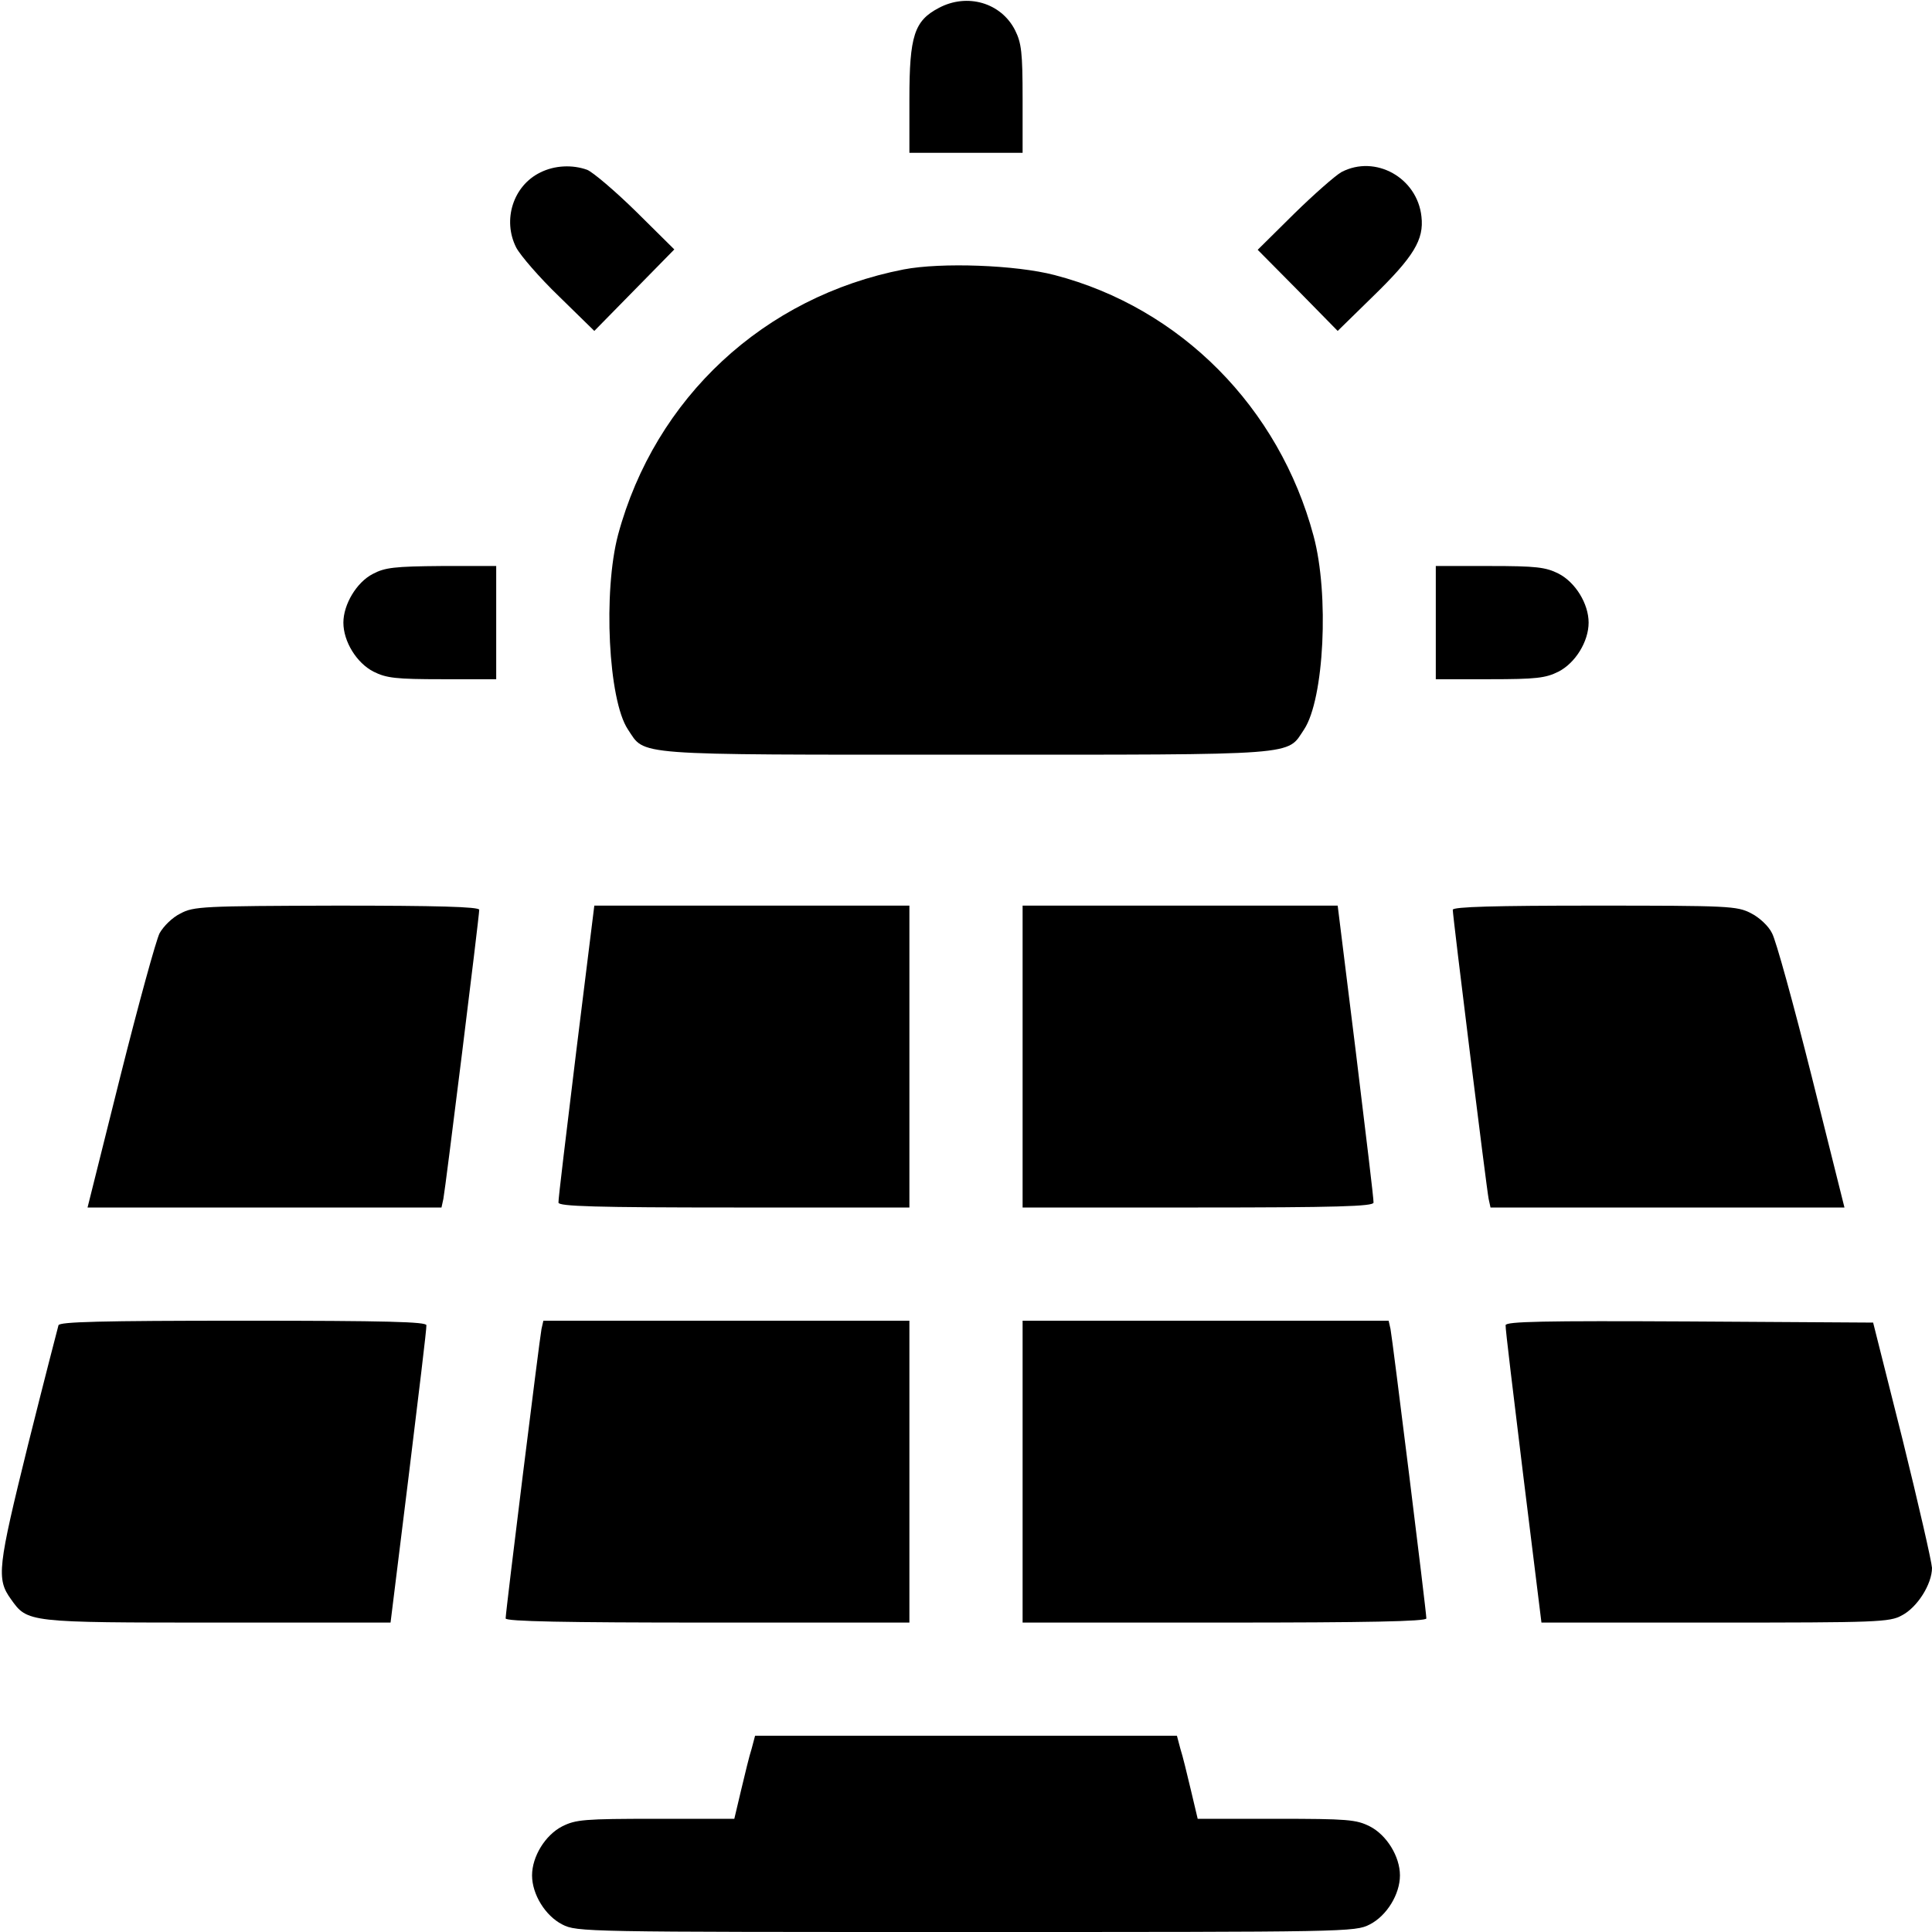
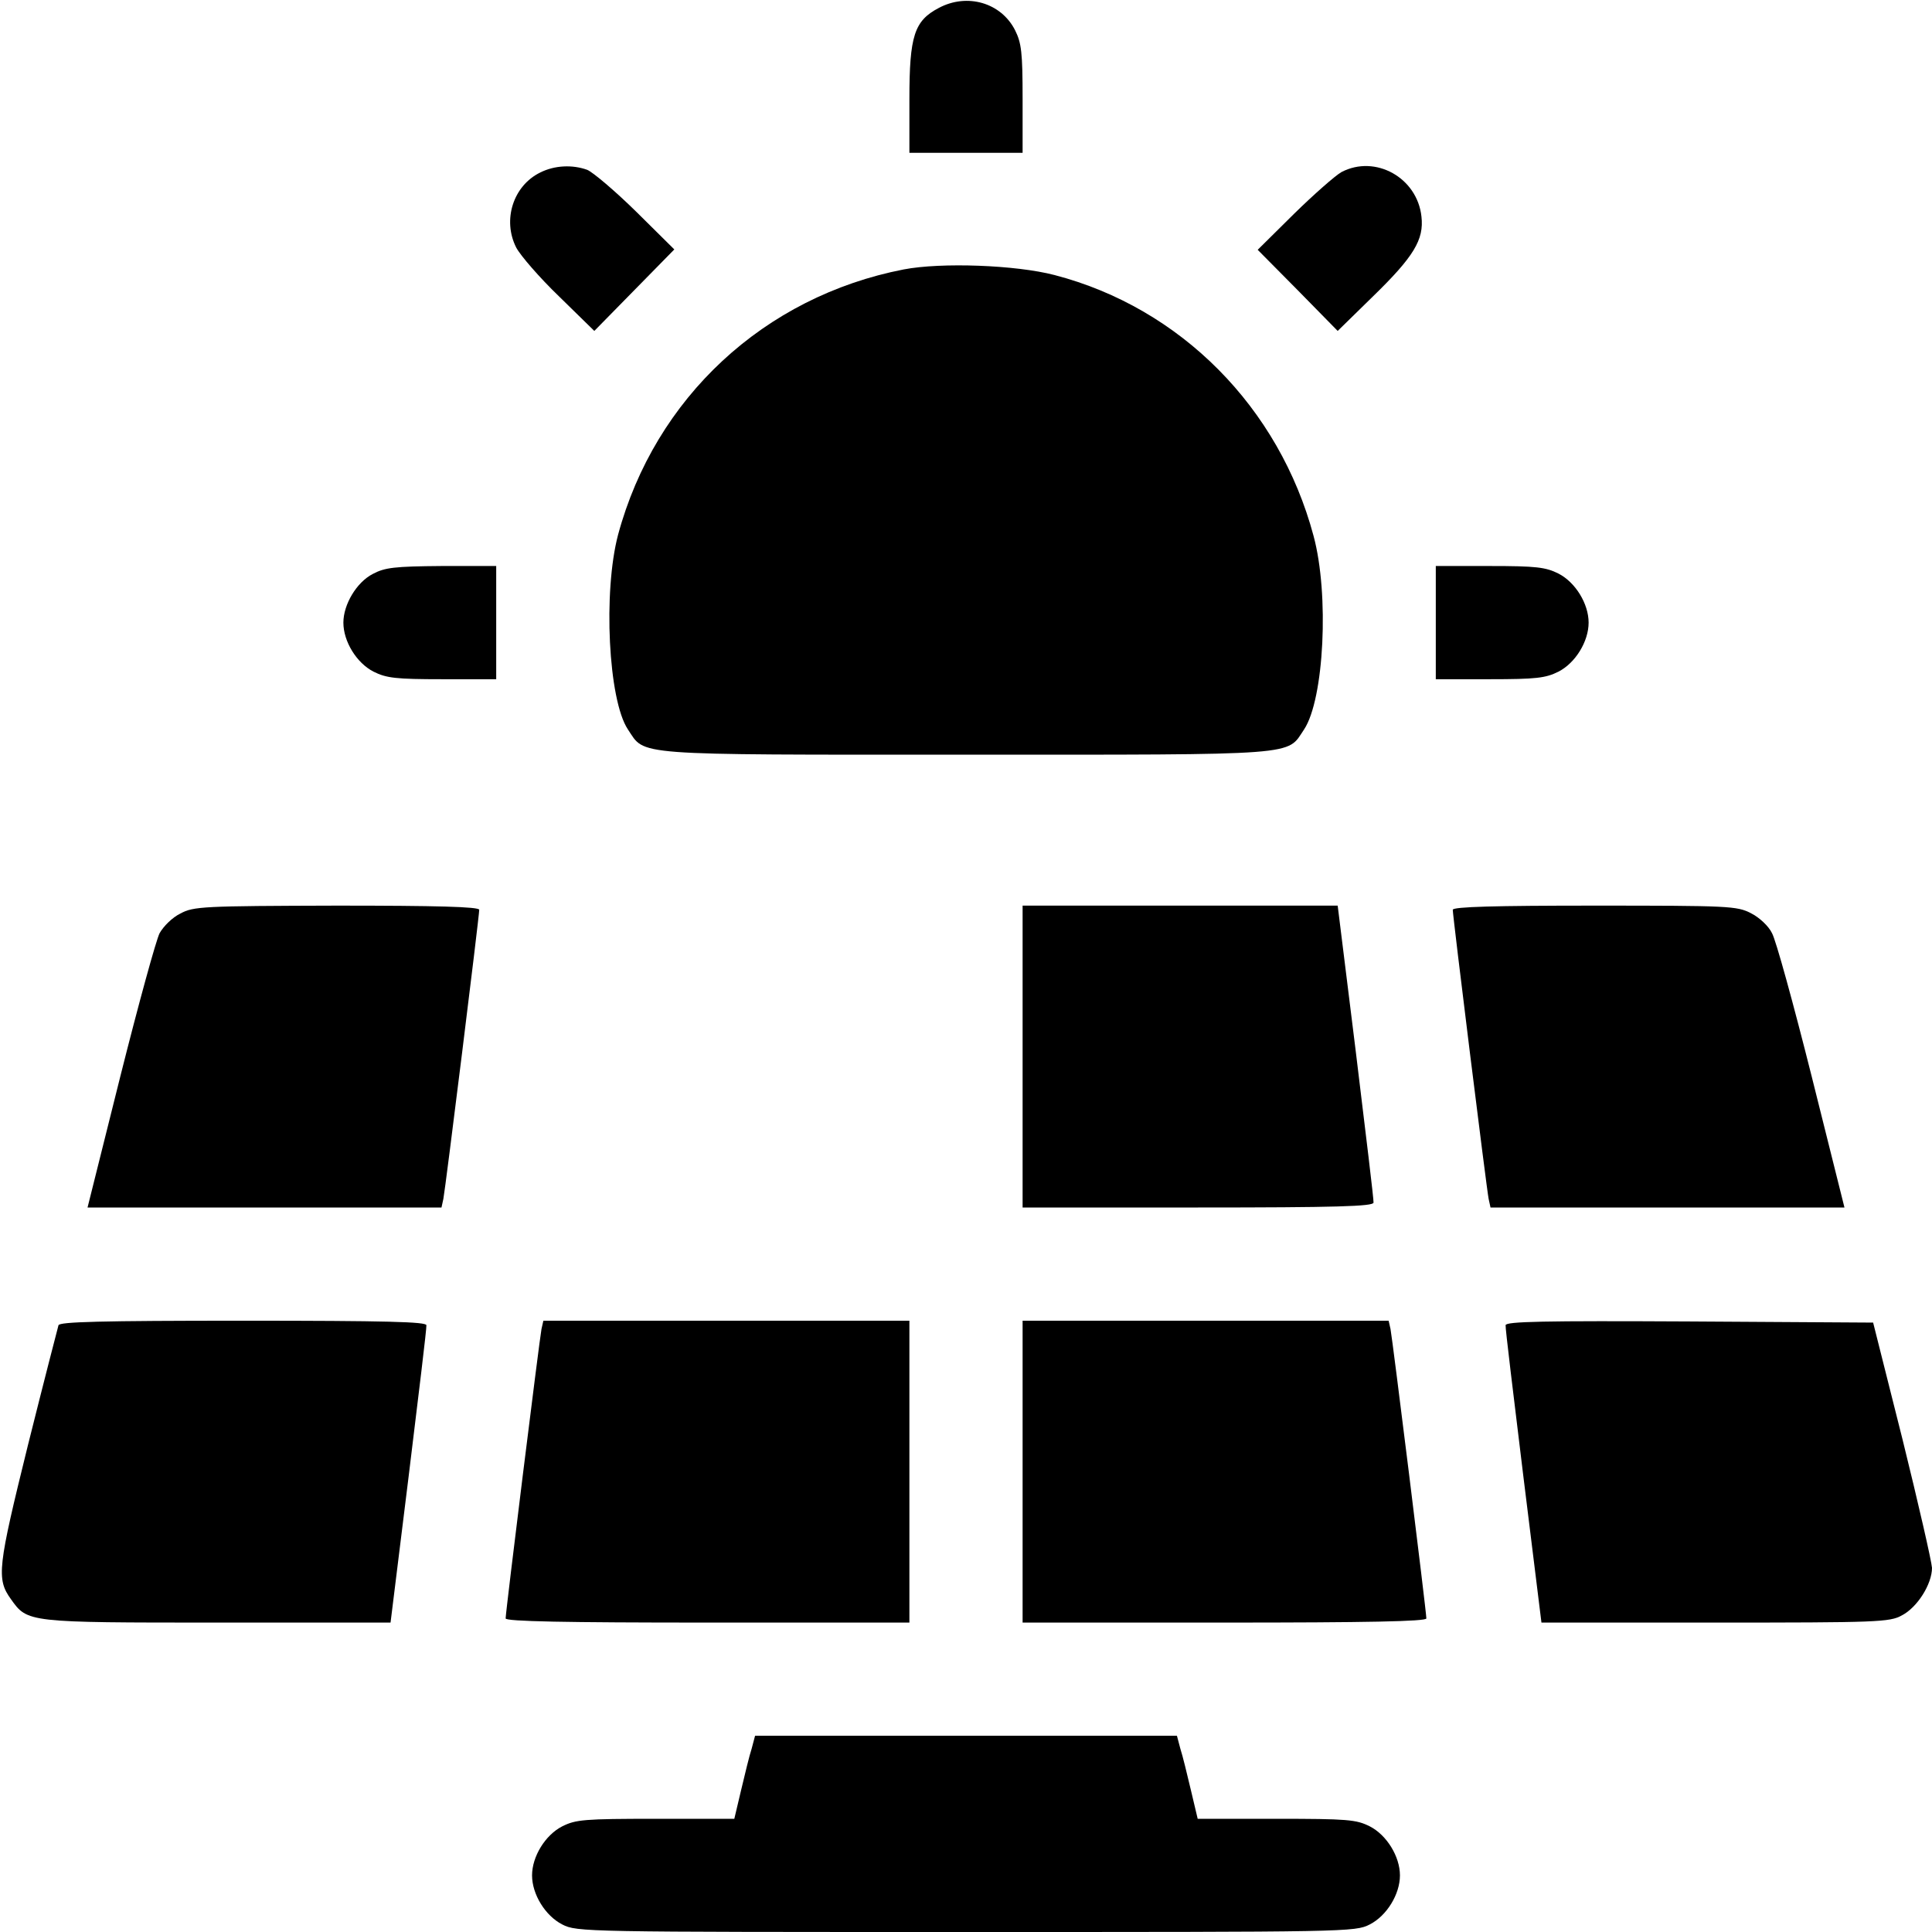
<svg xmlns="http://www.w3.org/2000/svg" version="1.0" width="512pt" height="512pt" viewBox="0 0 512 512" preserveAspectRatio="xMidYMid meet">
  <g transform="translate(0,512) scale(0.1,-0.1)" fill="#000000" stroke="none">
    <path d="M2488 5099 c-65 -34 -78 -74 -78 -241 l0 -143 150 0 150 0 0 143 c0 123 -3 148 -20 182 -37 73 -127 99 -202 59z" />
    <path d="M1432 4663 c-72 -35 -101 -126 -64 -199 11 -21 62 -80 114 -130 l93 -91 106 108 106 108 -101 100 c-56 55 -115 105 -130 111 -39 14 -86 12 -124 -7z" />
    <path d="M3555 4664 c-16 -9 -73 -59 -126 -111 l-96 -95 106 -107 106 -108 93 91 c109 106 136 151 129 212 -11 103 -122 165 -212 118z" />
    <path d="M2395 4406 c-370 -72 -659 -340 -757 -703 -40 -151 -26 -438 26 -516 47 -70 1 -67 896 -67 895 0 849 -3 896 67 53 80 67 358 25 513 -91 340 -352 604 -686 691 -103 27 -301 34 -400 15z" />
    <path d="M988 3599 c-43 -22 -78 -81 -78 -129 0 -50 35 -107 80 -130 34 -17 59 -20 182 -20 l143 0 0 150 0 150 -145 0 c-125 -1 -150 -4 -182 -21z" />
    <path d="M3805 3470 l0 -150 143 0 c123 0 148 3 182 20 45 23 80 80 80 130 0 50 -35 107 -80 130 -34 17 -59 20 -182 20 l-143 0 0 -150z" />
    <path d="M478 2699 c-21 -10 -45 -34 -55 -52 -9 -17 -56 -188 -104 -379 l-87 -348 469 0 469 0 5 23 c5 24 95 748 95 766 0 8 -114 11 -377 11 -356 -1 -380 -2 -415 -21z" />
-     <path d="M1527 2333 c-26 -214 -48 -394 -47 -400 0 -10 100 -13 465 -13 l465 0 0 400 0 400 -418 0 -417 0 -48 -387z" />
    <path d="M2710 2320 l0 -400 465 0 c365 0 465 3 465 13 1 6 -21 186 -47 400 l-48 387 -417 0 -418 0 0 -400z" />
    <path d="M3850 2709 c0 -18 90 -742 95 -766 l5 -23 469 0 469 0 -87 348 c-48 191 -95 362 -105 379 -9 19 -34 42 -56 53 -37 19 -58 20 -415 20 -262 0 -375 -3 -375 -11z" />
    <path d="M155 1608 c-2 -7 -39 -150 -81 -318 -80 -324 -84 -354 -45 -408 44 -62 43 -62 548 -62 l458 0 48 388 c26 213 48 393 47 400 0 9 -104 12 -485 12 -380 0 -487 -3 -490 -12z" />
    <path d="M1435 1598 c-5 -25 -95 -749 -95 -767 0 -8 159 -11 535 -11 l535 0 0 400 0 400 -485 0 -485 0 -5 -22z" />
    <path d="M2710 1220 l0 -400 535 0 c376 0 535 3 535 11 0 18 -90 742 -95 767 l-5 22 -485 0 -485 0 0 -400z" />
    <path d="M3990 1608 c-1 -7 21 -187 47 -400 l48 -388 460 0 c429 0 463 1 495 19 41 21 80 83 80 126 -1 17 -36 170 -78 340 l-78 310 -487 3 c-386 2 -487 0 -487 -10z" />
    <path d="M1992 486 c-6 -18 -18 -68 -28 -110 l-18 -76 -208 0 c-190 0 -212 -2 -248 -20 -45 -23 -80 -80 -80 -130 0 -50 35 -107 80 -130 39 -20 57 -20 1070 -20 1013 0 1031 0 1070 20 45 23 80 80 80 130 0 50 -35 107 -80 130 -36 18 -58 20 -248 20 l-208 0 -18 76 c-10 42 -22 92 -28 110 l-9 34 -559 0 -559 0 -9 -34z" />
  </g>
</svg>